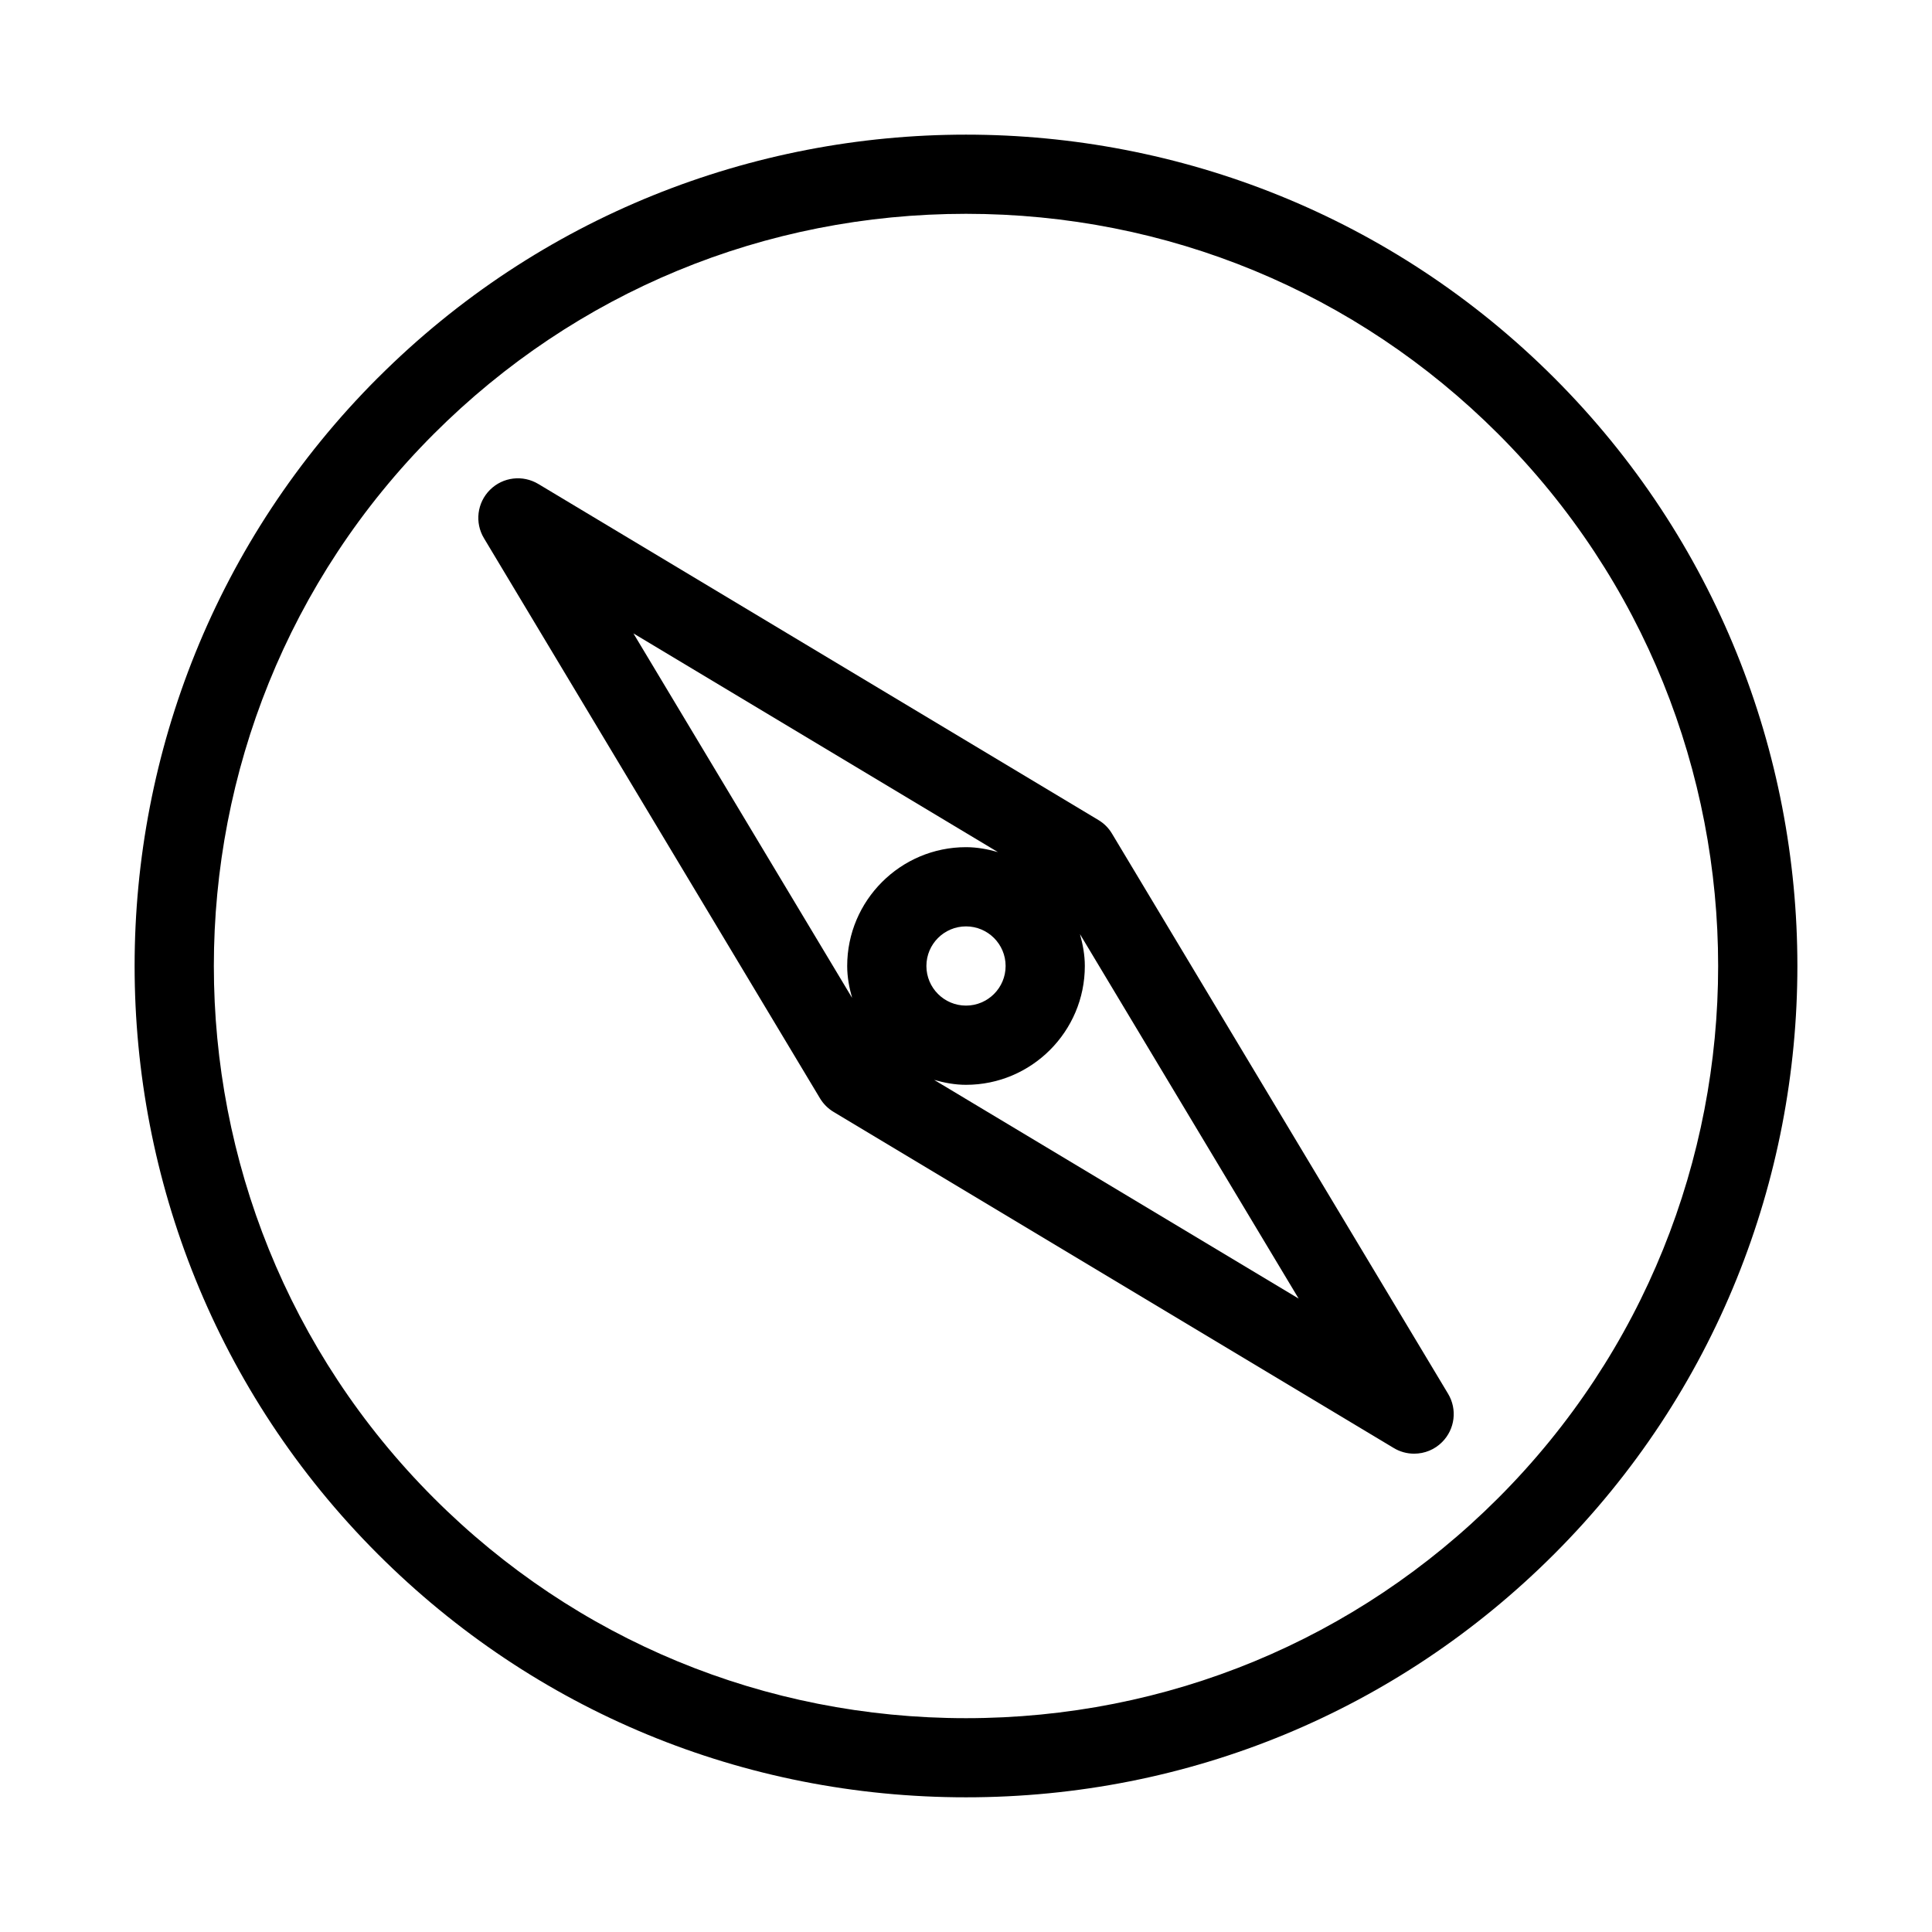
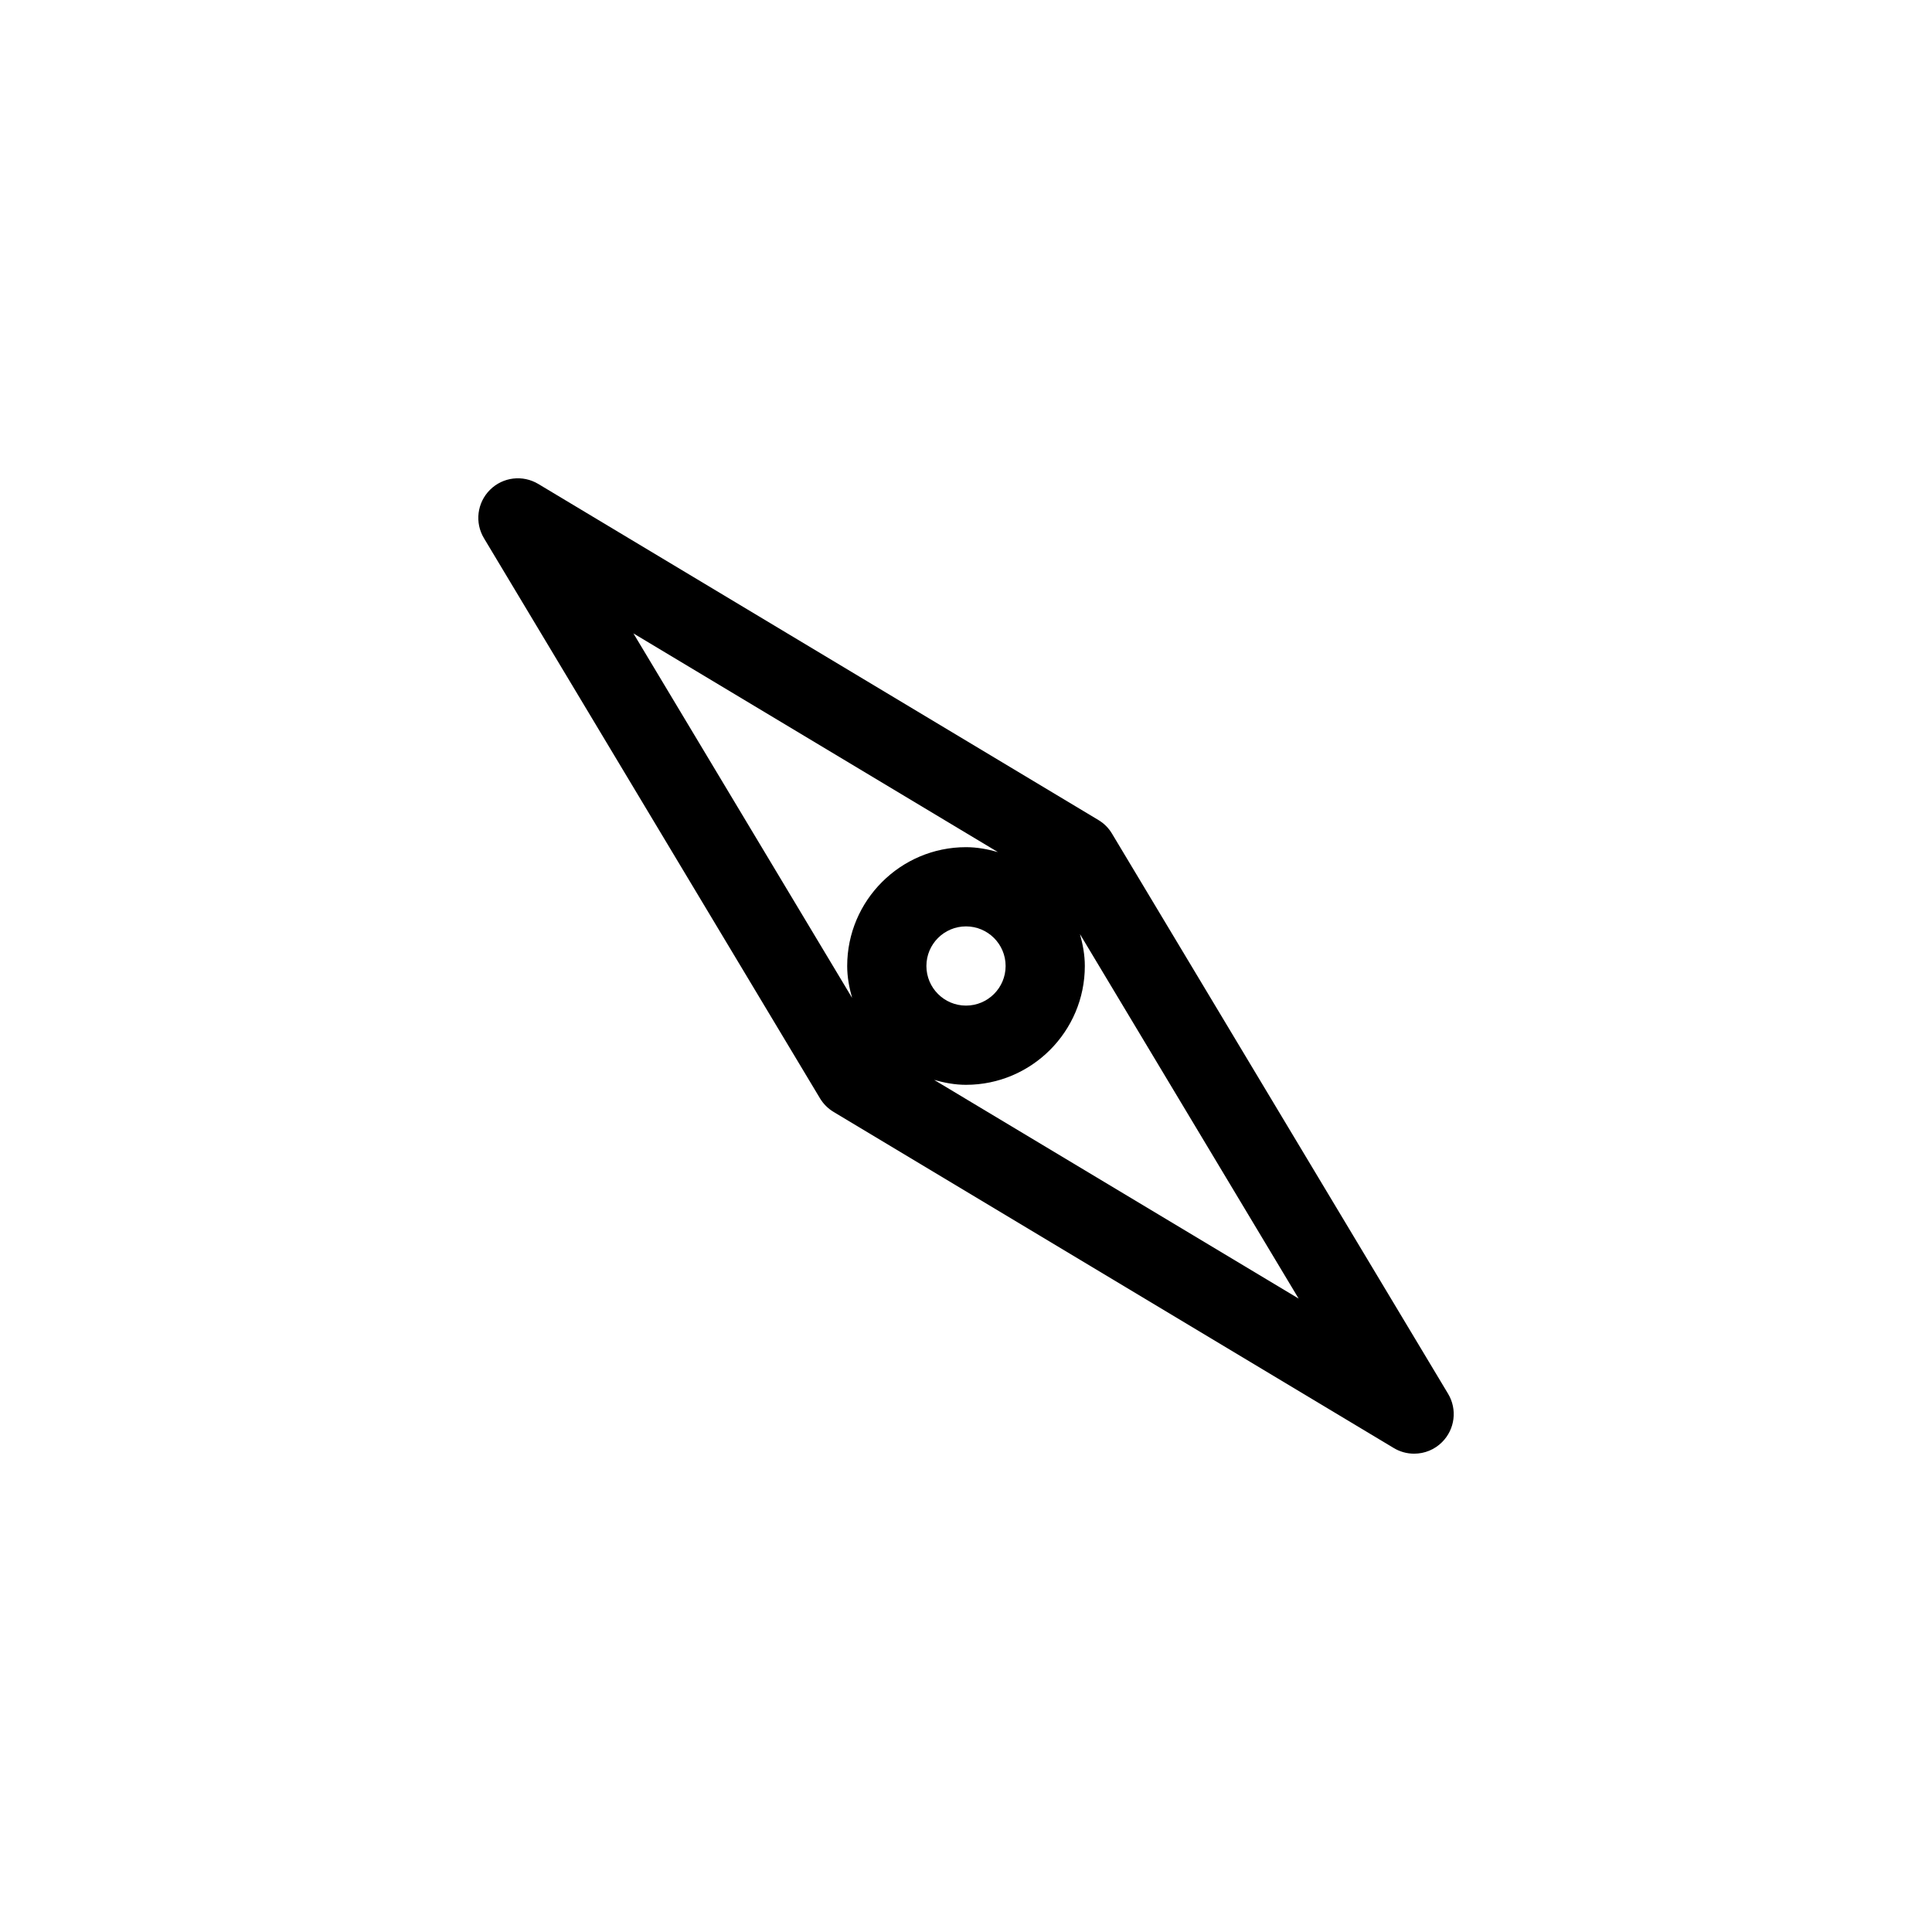
<svg xmlns="http://www.w3.org/2000/svg" fill="#000000" width="800px" height="800px" version="1.1" viewBox="144 144 512 512">
  <g>
-     <path d="m244.13 244.13c-85.941 85.941-85.941 225.78 0 311.72 41.562 41.562 96.91 64.457 155.87 64.457s114.3-22.891 155.87-64.457c85.941-85.941 85.941-225.78 0-311.72-85.945-85.93-225.79-85.93-311.73 0zm296.89 296.89c-37.598 37.605-87.684 58.316-141.02 58.316-53.332 0-103.42-20.707-141.02-58.316-77.742-77.754-77.742-204.29 0-282.04 37.613-37.617 87.703-58.316 141.02-58.316s103.41 20.707 141.02 58.316c77.742 77.754 77.742 204.27 0 282.04z" />
    <path d="m438.69 364.92c-0.883-1.492-2.129-2.731-3.609-3.609l-148.41-89.047c-4.137-2.488-9.414-1.859-12.836 1.562-3.41 3.41-4.062 8.691-1.574 12.816l89.047 148.43c0.891 1.48 2.141 2.731 3.621 3.609l148.41 89.047c1.625 0.988 3.496 1.512 5.414 1.512 2.801 0 5.449-1.09 7.422-3.074 3.41-3.41 4.062-8.691 1.574-12.816zm-68.875 43.527-57.949-96.586 96.586 57.949c-2.711-0.766-5.5-1.301-8.449-1.301-17.359 0-31.488 14.129-31.488 31.488 0 2.949 0.535 5.738 1.301 8.449zm30.188-18.945c5.793 0 10.496 4.703 10.496 10.496s-4.703 10.496-10.496 10.496-10.496-4.703-10.496-10.496c0-5.797 4.699-10.496 10.496-10.496zm-8.449 40.68c2.707 0.77 5.5 1.305 8.449 1.305 17.359 0 31.488-14.129 31.488-31.488 0-2.949-0.535-5.742-1.289-8.449l57.949 96.586z" />
  </g>
</svg>